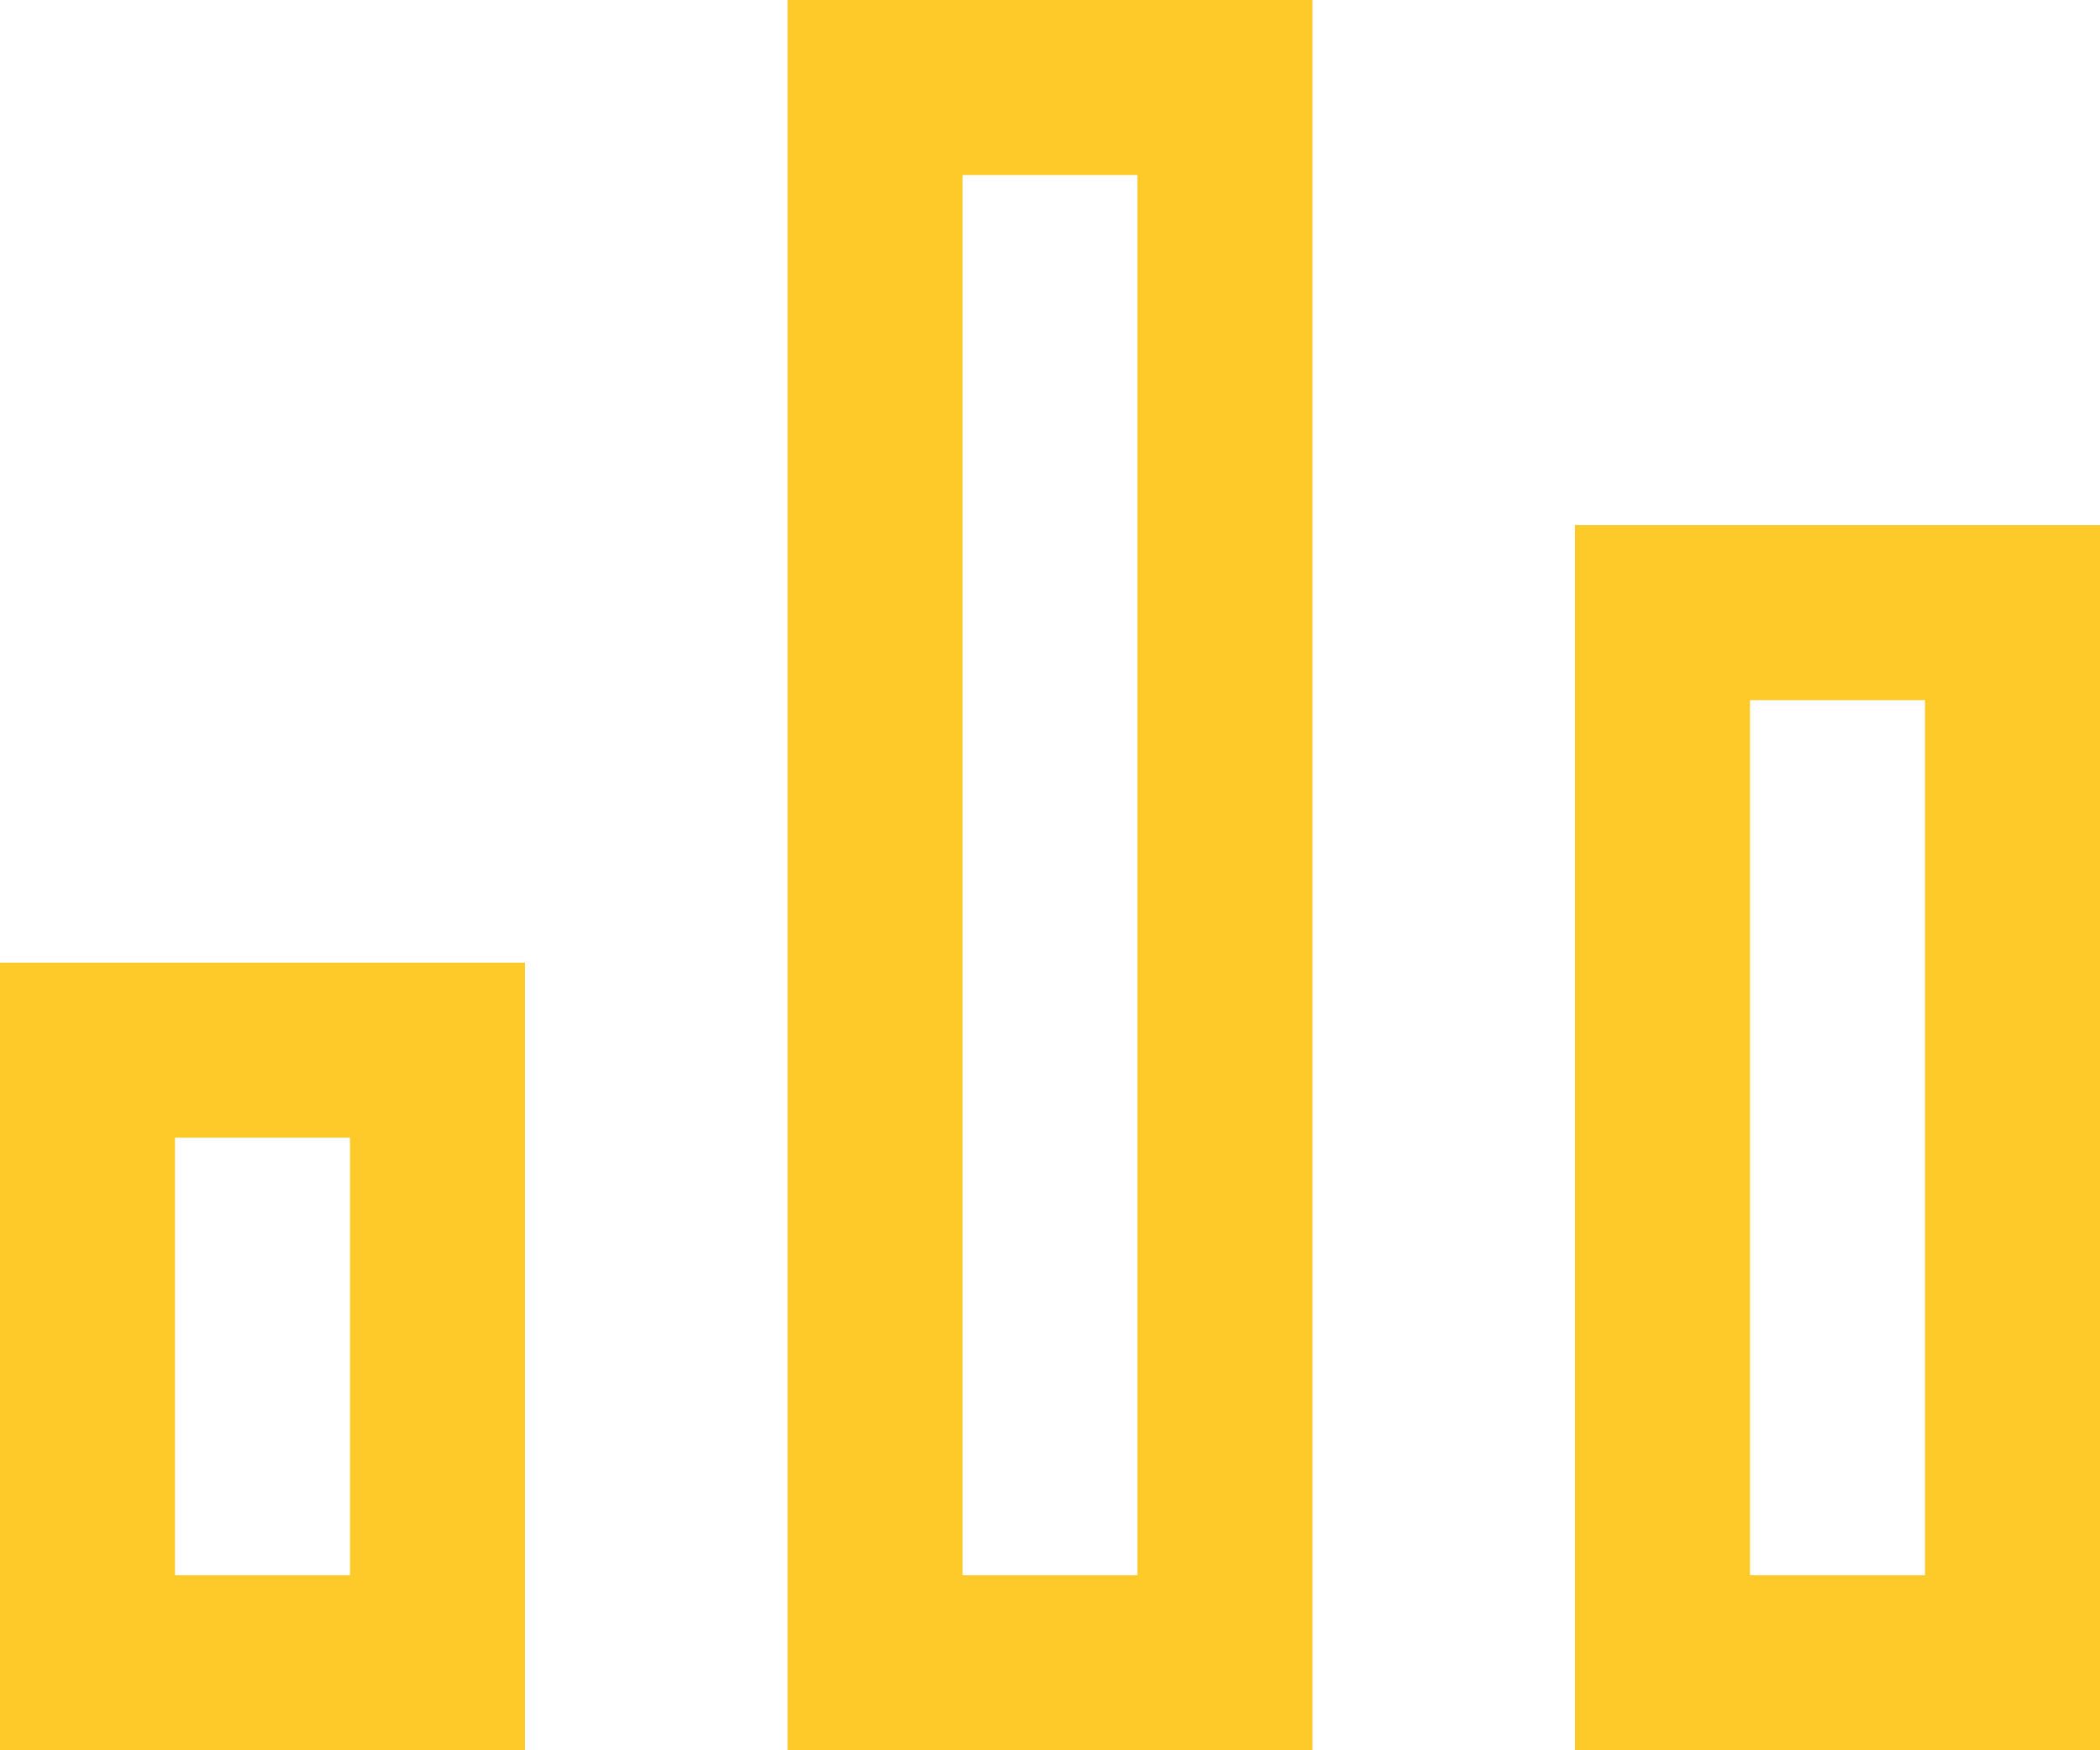
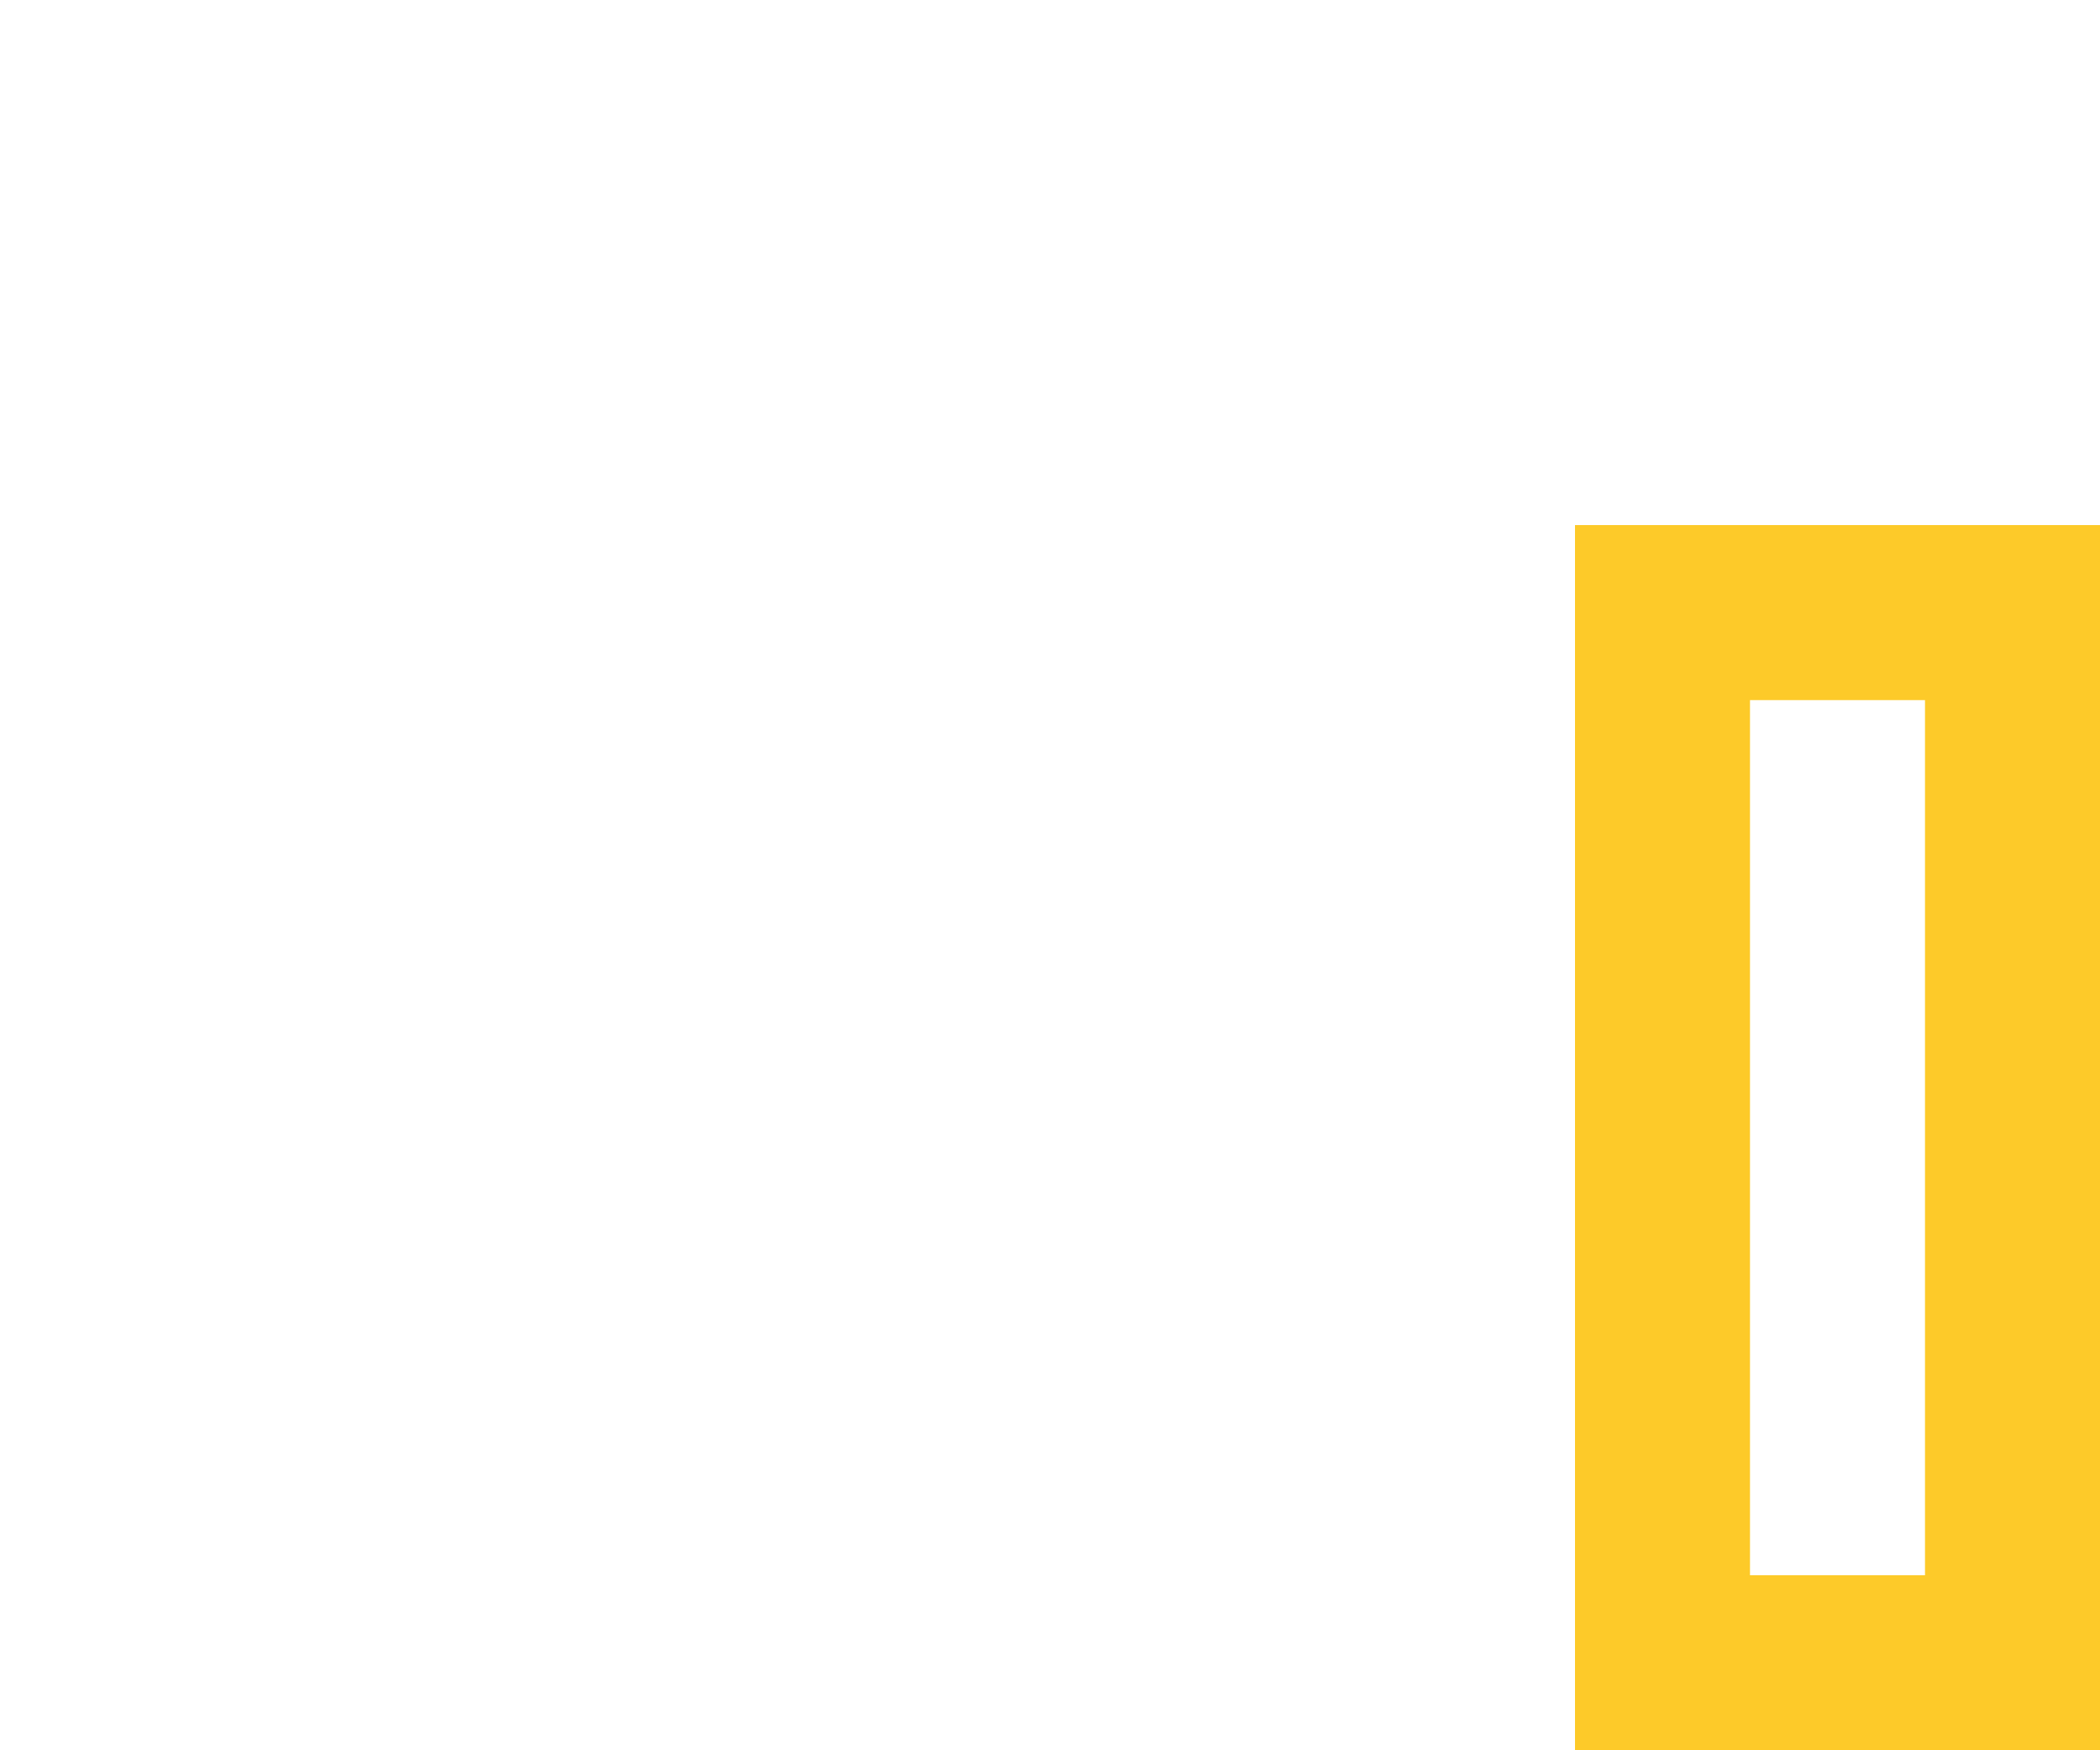
<svg xmlns="http://www.w3.org/2000/svg" width="24px" height="20px" viewBox="0 0 24 20" version="1.1">
  <title>chart-bar-32</title>
  <desc>Created with Sketch.</desc>
  <g id="Page-1" stroke="none" stroke-width="1" fill="none" fill-rule="evenodd" stroke-linecap="square">
    <g id="Brax-05" transform="translate(-216, -3402)" stroke="#FDCA29" stroke-width="2">
      <g id="Group-13-Copy-4" transform="translate(200, 3385)">
        <g id="Group-7" transform="translate(1, 0)">
          <g id="chart-bar-32" transform="translate(16, 18)">
-             <rect id="Rectangle" x="9" y="0" width="4" height="18" />
-             <rect id="Rectangle" x="0" y="11" width="4" height="7" />
            <rect id="Rectangle" x="18" y="6" width="4" height="12" />
          </g>
        </g>
      </g>
    </g>
  </g>
</svg>